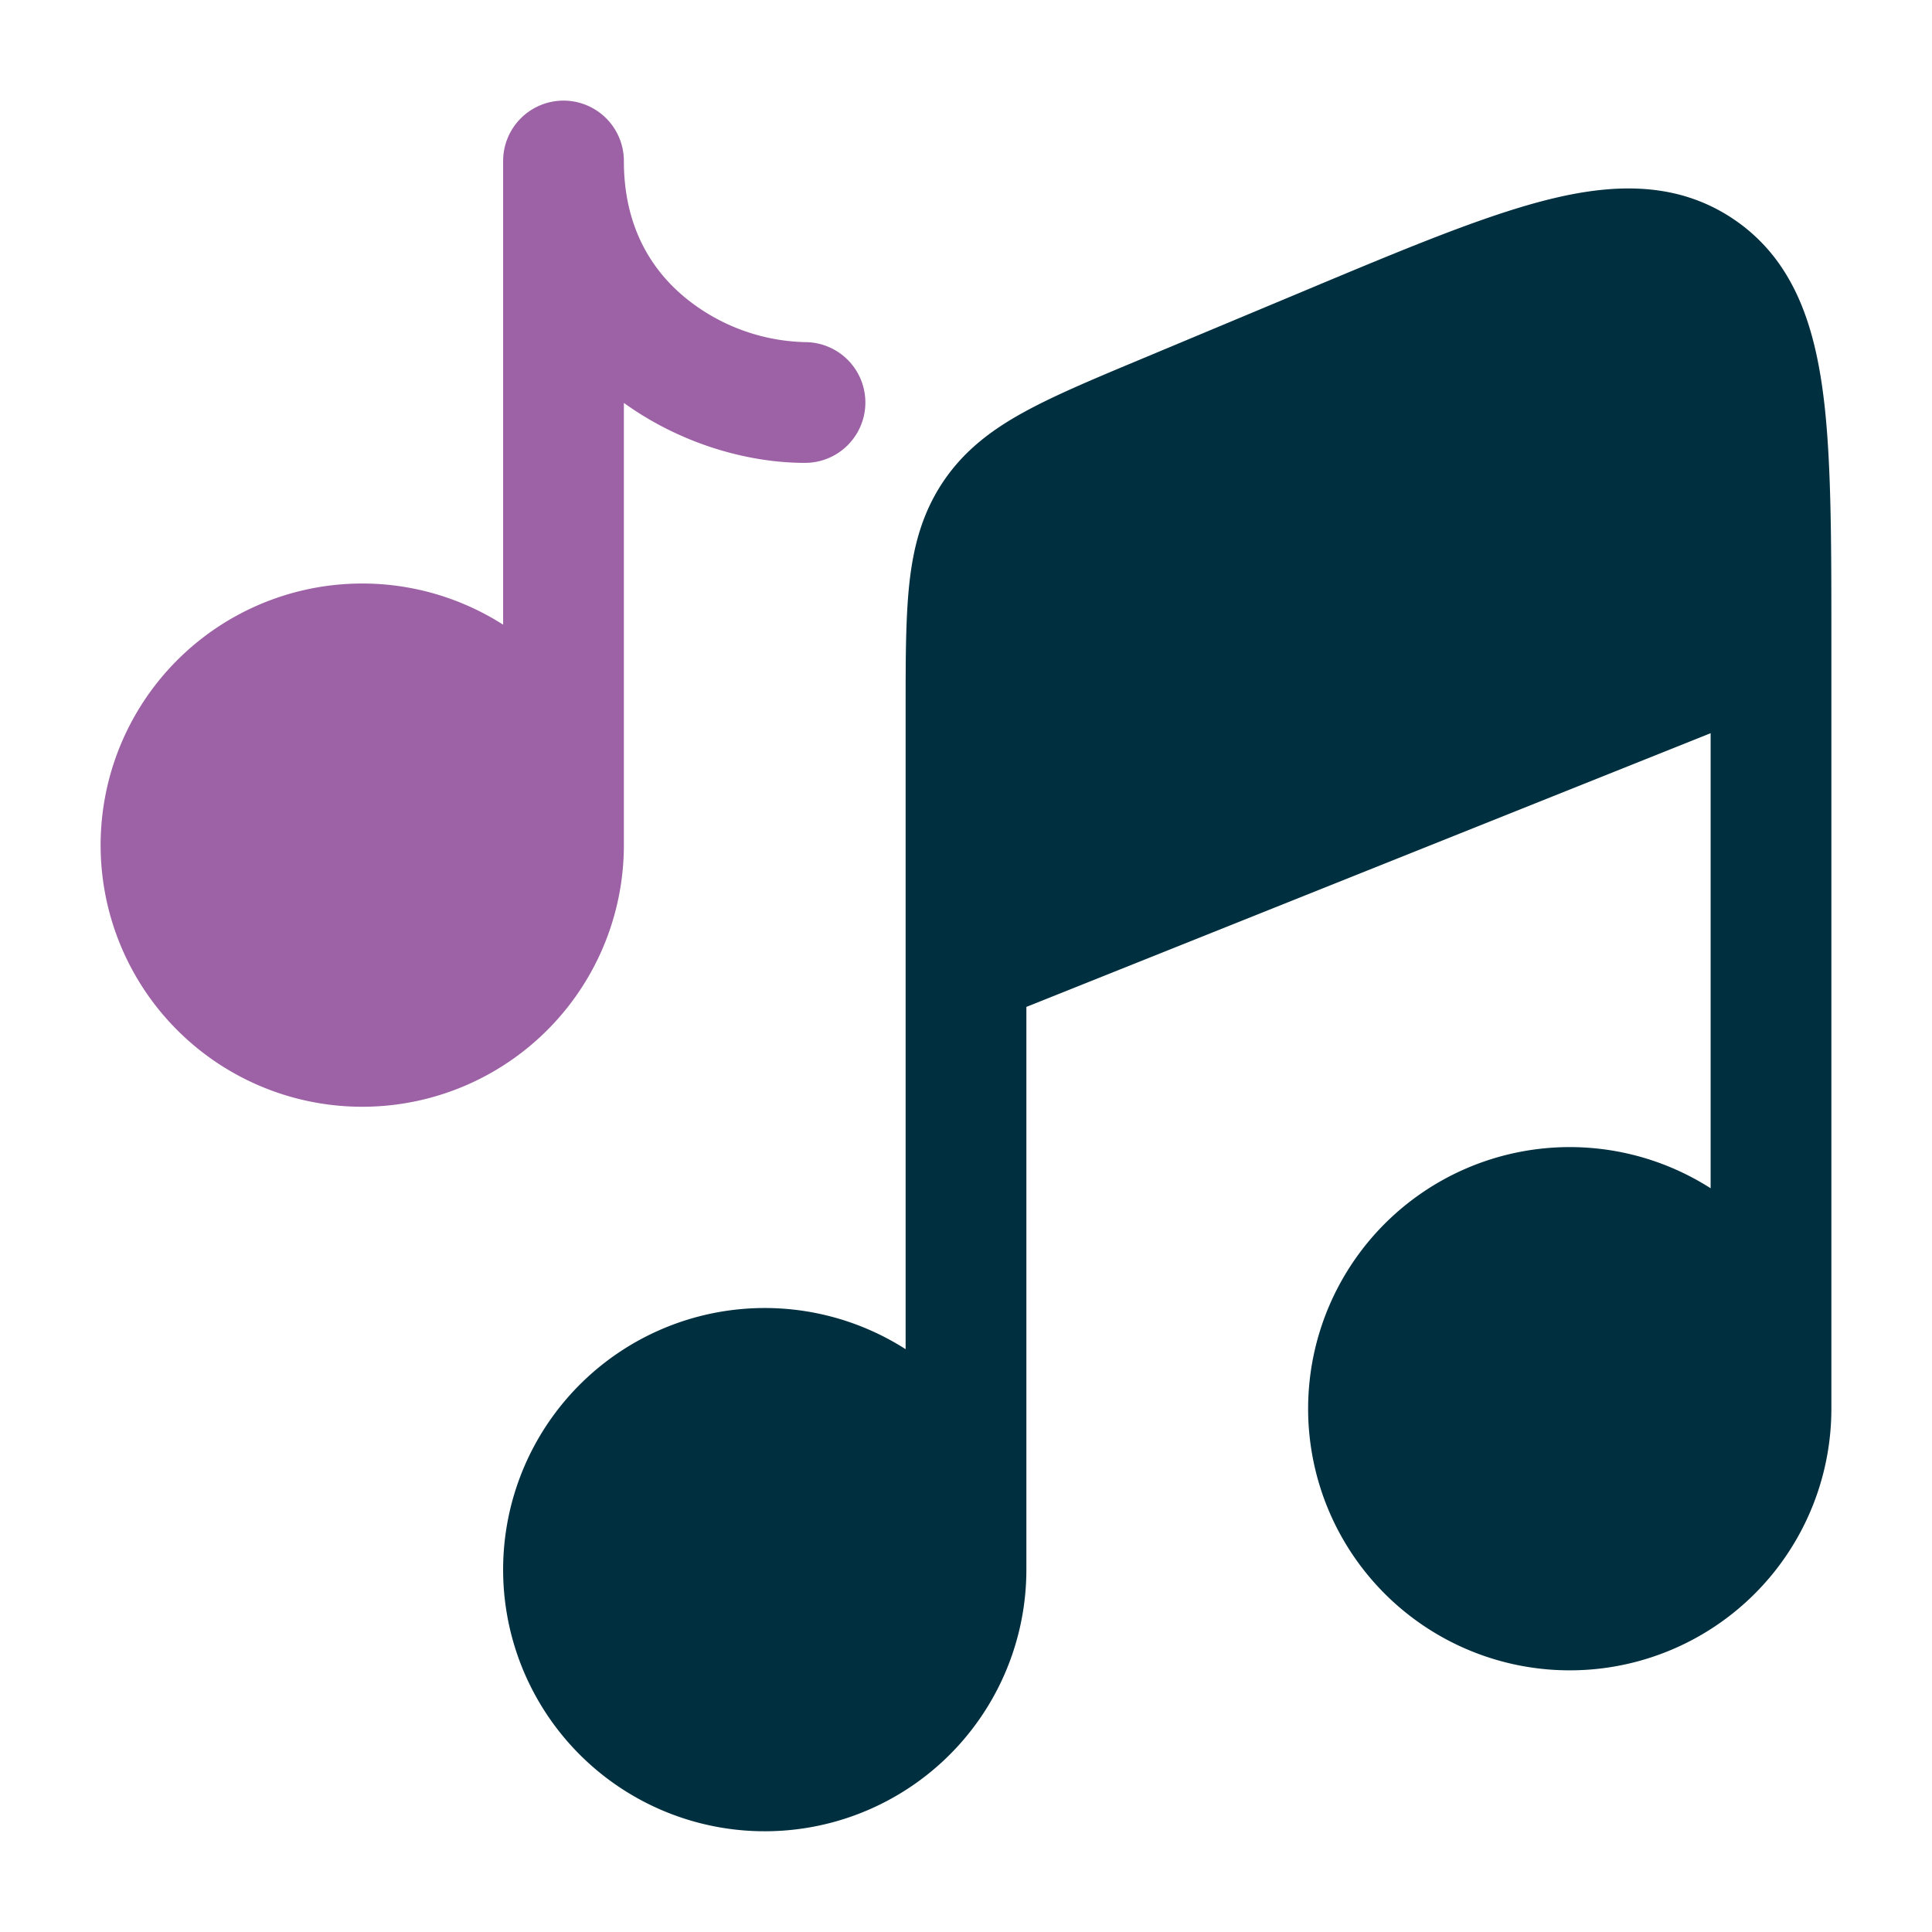
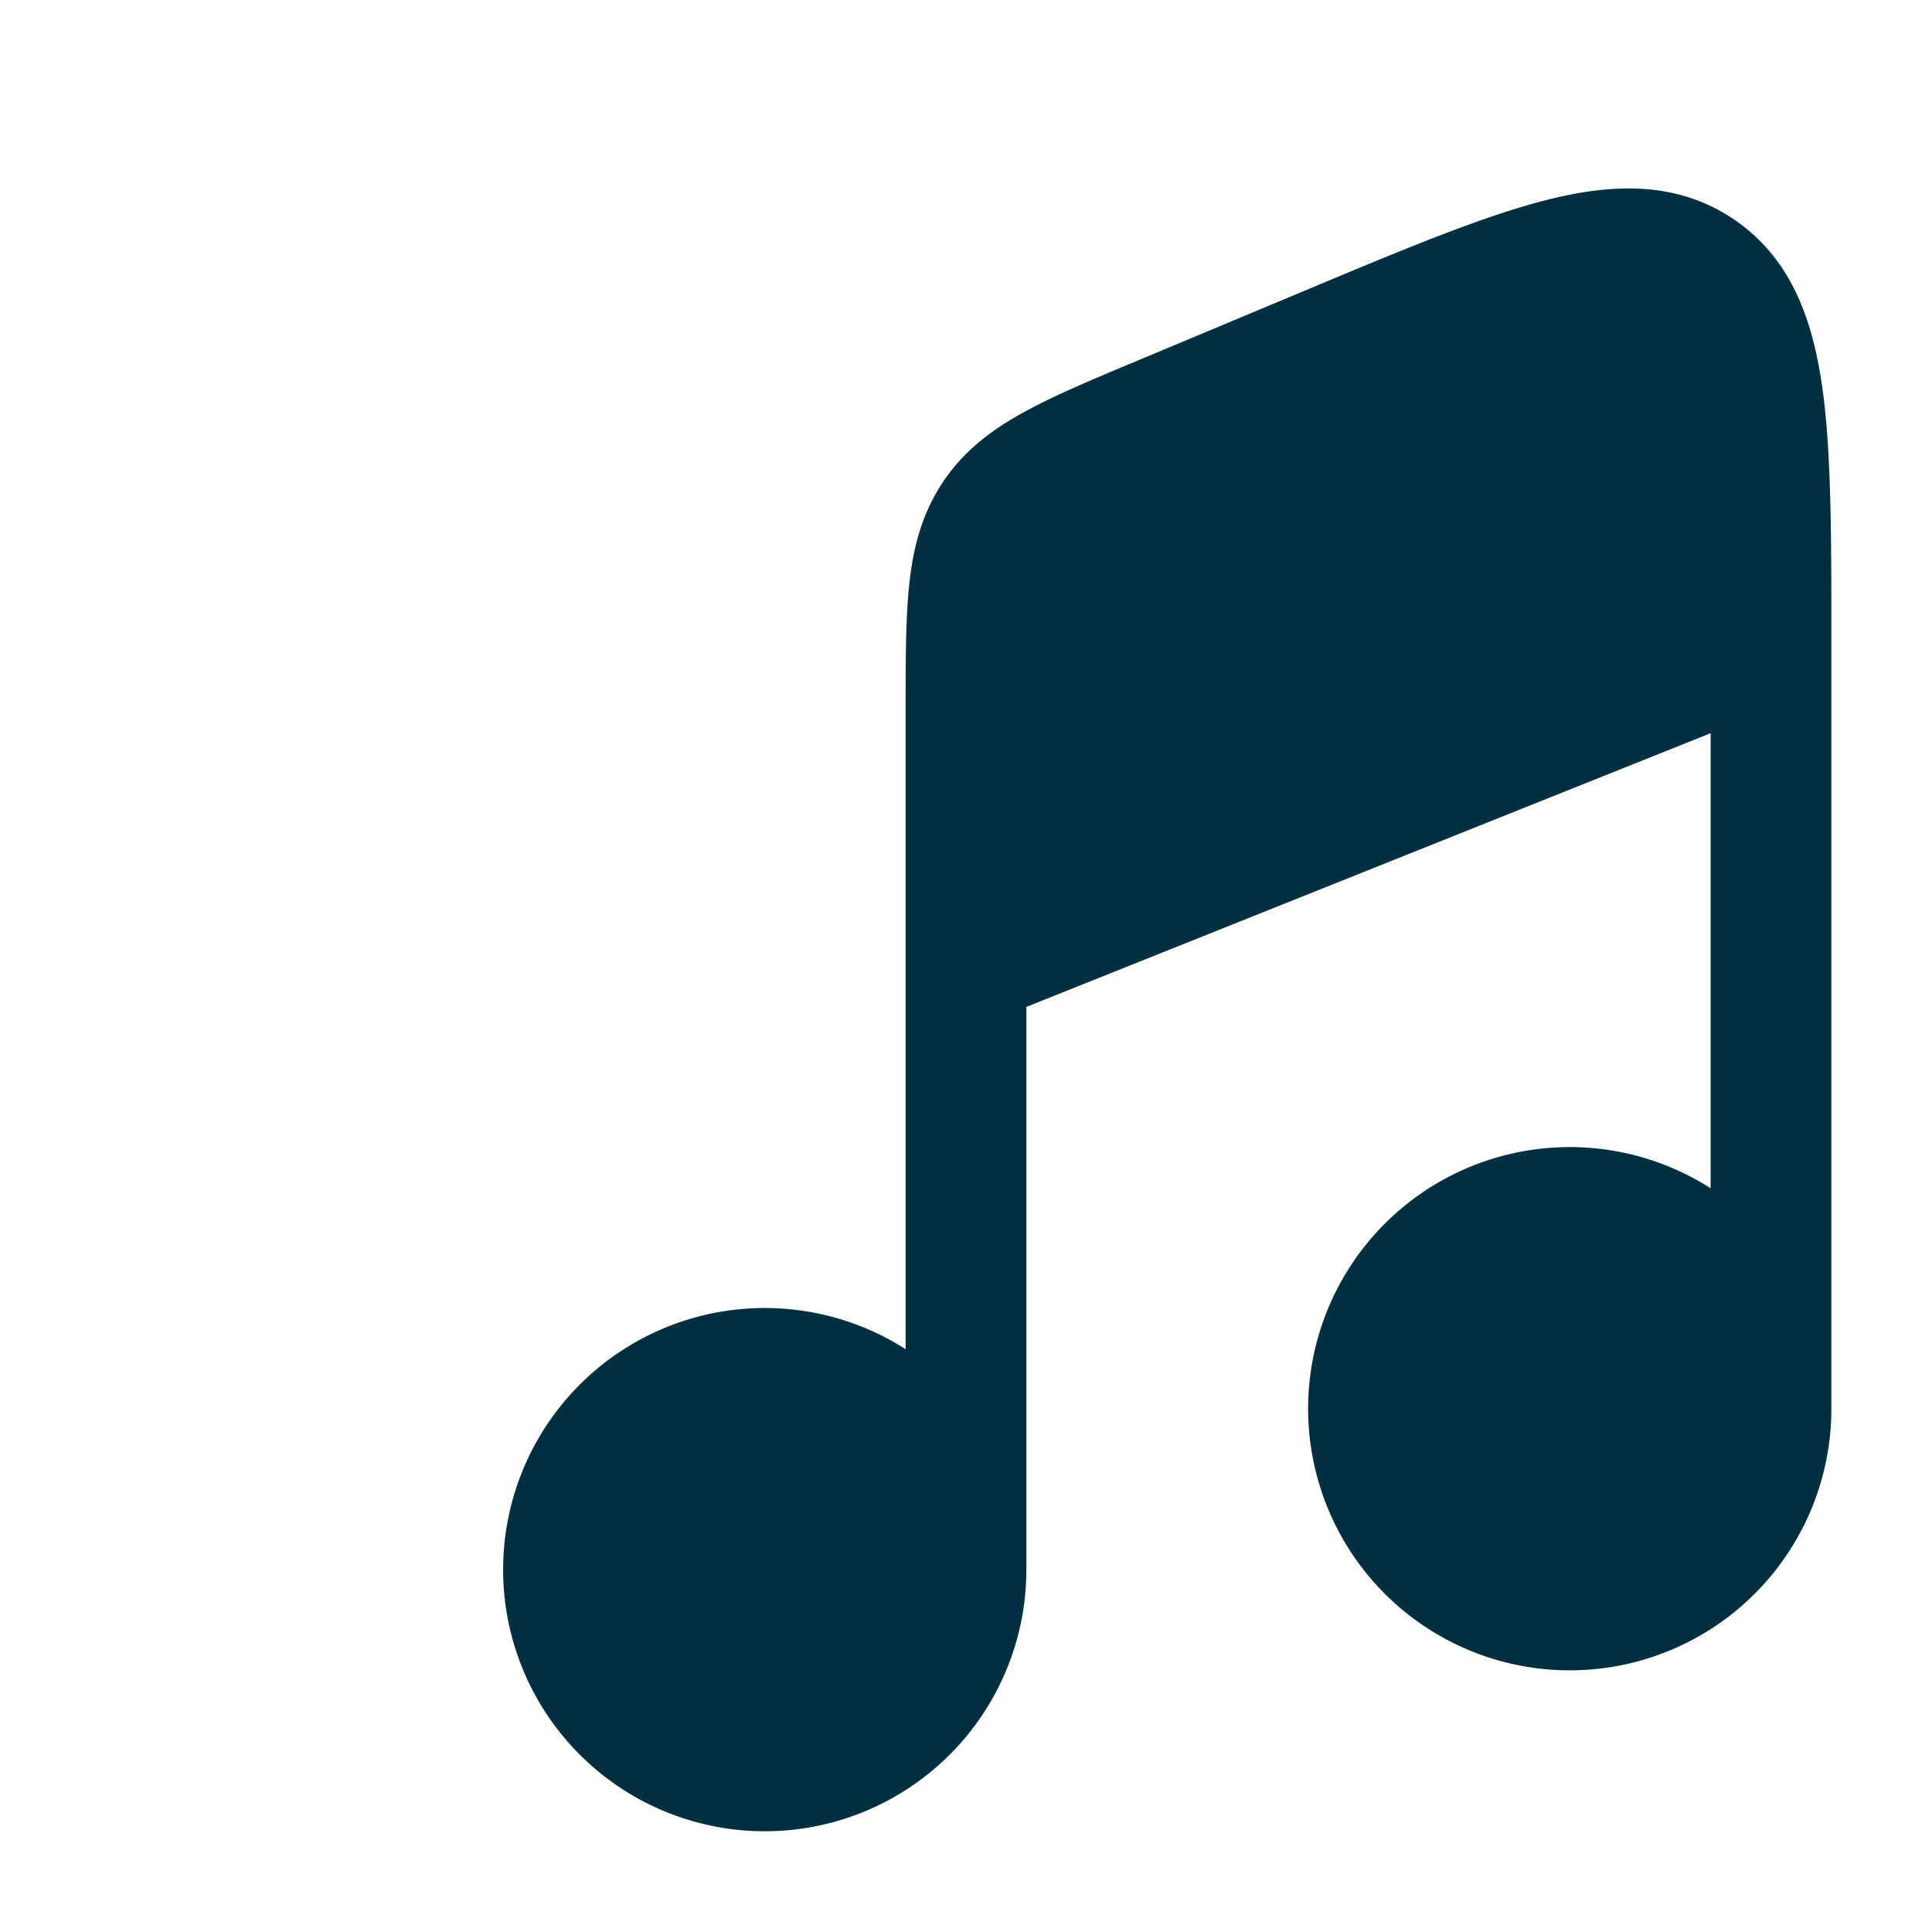
<svg xmlns="http://www.w3.org/2000/svg" xmlns:ns1="http://sodipodi.sourceforge.net/DTD/sodipodi-0.dtd" xmlns:ns2="http://www.inkscape.org/namespaces/inkscape" width="1em" height="1em" viewBox="0 0 24 24" version="1.1" id="svg2" ns1:docname="music-notes-bold-duotone.svg" ns2:version="1.3 (0e150ed6c4, 2023-07-21)">
  <defs id="defs2" />
  <g fill="currentColor" id="g2">
    <path d="m12.75 12.508l8.5-3.4v5.653a3.25 3.25 0 1 0 1.5 2.74V7.945c0-1.143 0-2.101-.08-2.865a7.747 7.747 0 0 0-.04-.315c-.078-.522-.214-1.008-.479-1.415a2.18 2.18 0 0 0-.62-.63l-.007-.005c-.708-.47-1.503-.437-2.322-.228c-.792.202-1.774.613-2.978 1.117l-2.094.876c-.565.236-1.043.437-1.418.644c-.4.22-.743.48-1.001.868c-.258.388-.366.805-.415 1.259c-.046.426-.046.945-.046 1.557v7.952a3.25 3.25 0 1 0 1.5 2.74v-6.993Z" id="path1" style="fill:#002f3f;fill-opacity:1" />
-     <path d="M7.75 2a.75.75 0 0 0-1.5 0v5.76a3.25 3.25 0 1 0 1.5 2.74V5.005c.699.504 1.53.745 2.25.745a.75.75 0 0 0 0-1.5a2.443 2.443 0 0 1-1.488-.552c-.434-.357-.762-.9-.762-1.698Z" opacity=".5" id="path2" style="fill:#9D62A5;fill-opacity:1;opacity:1" />
  </g>
</svg>